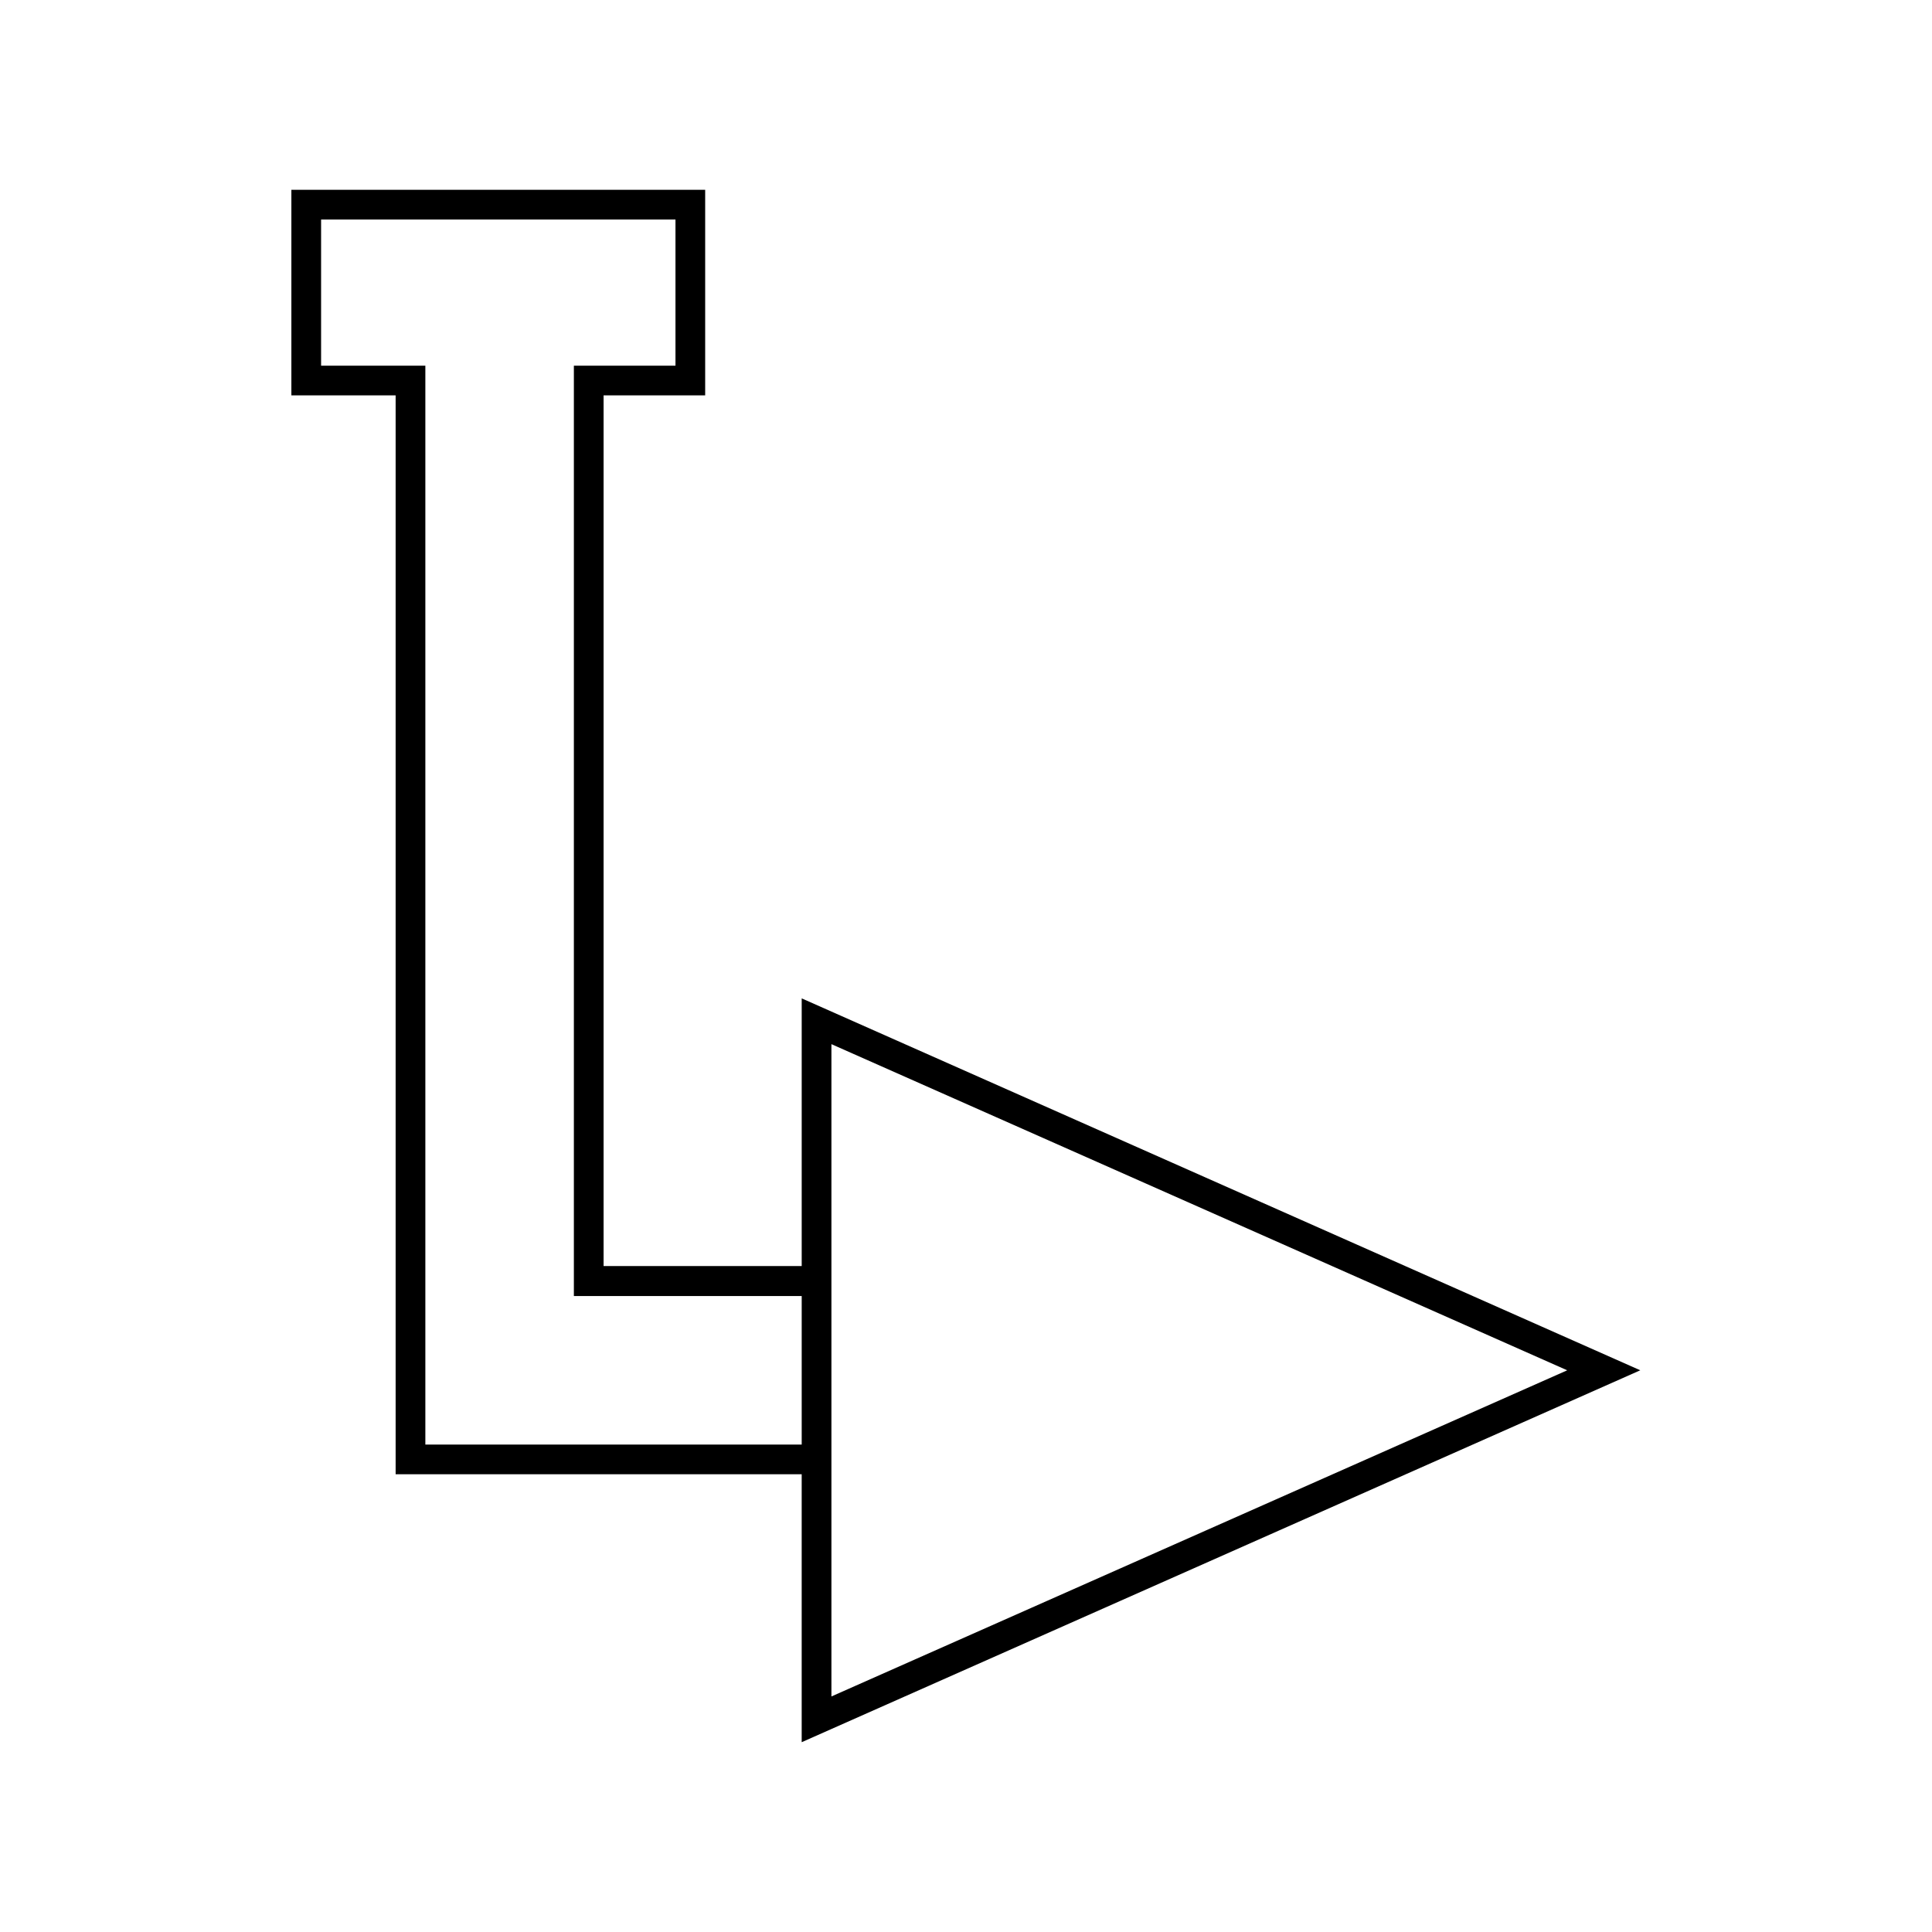
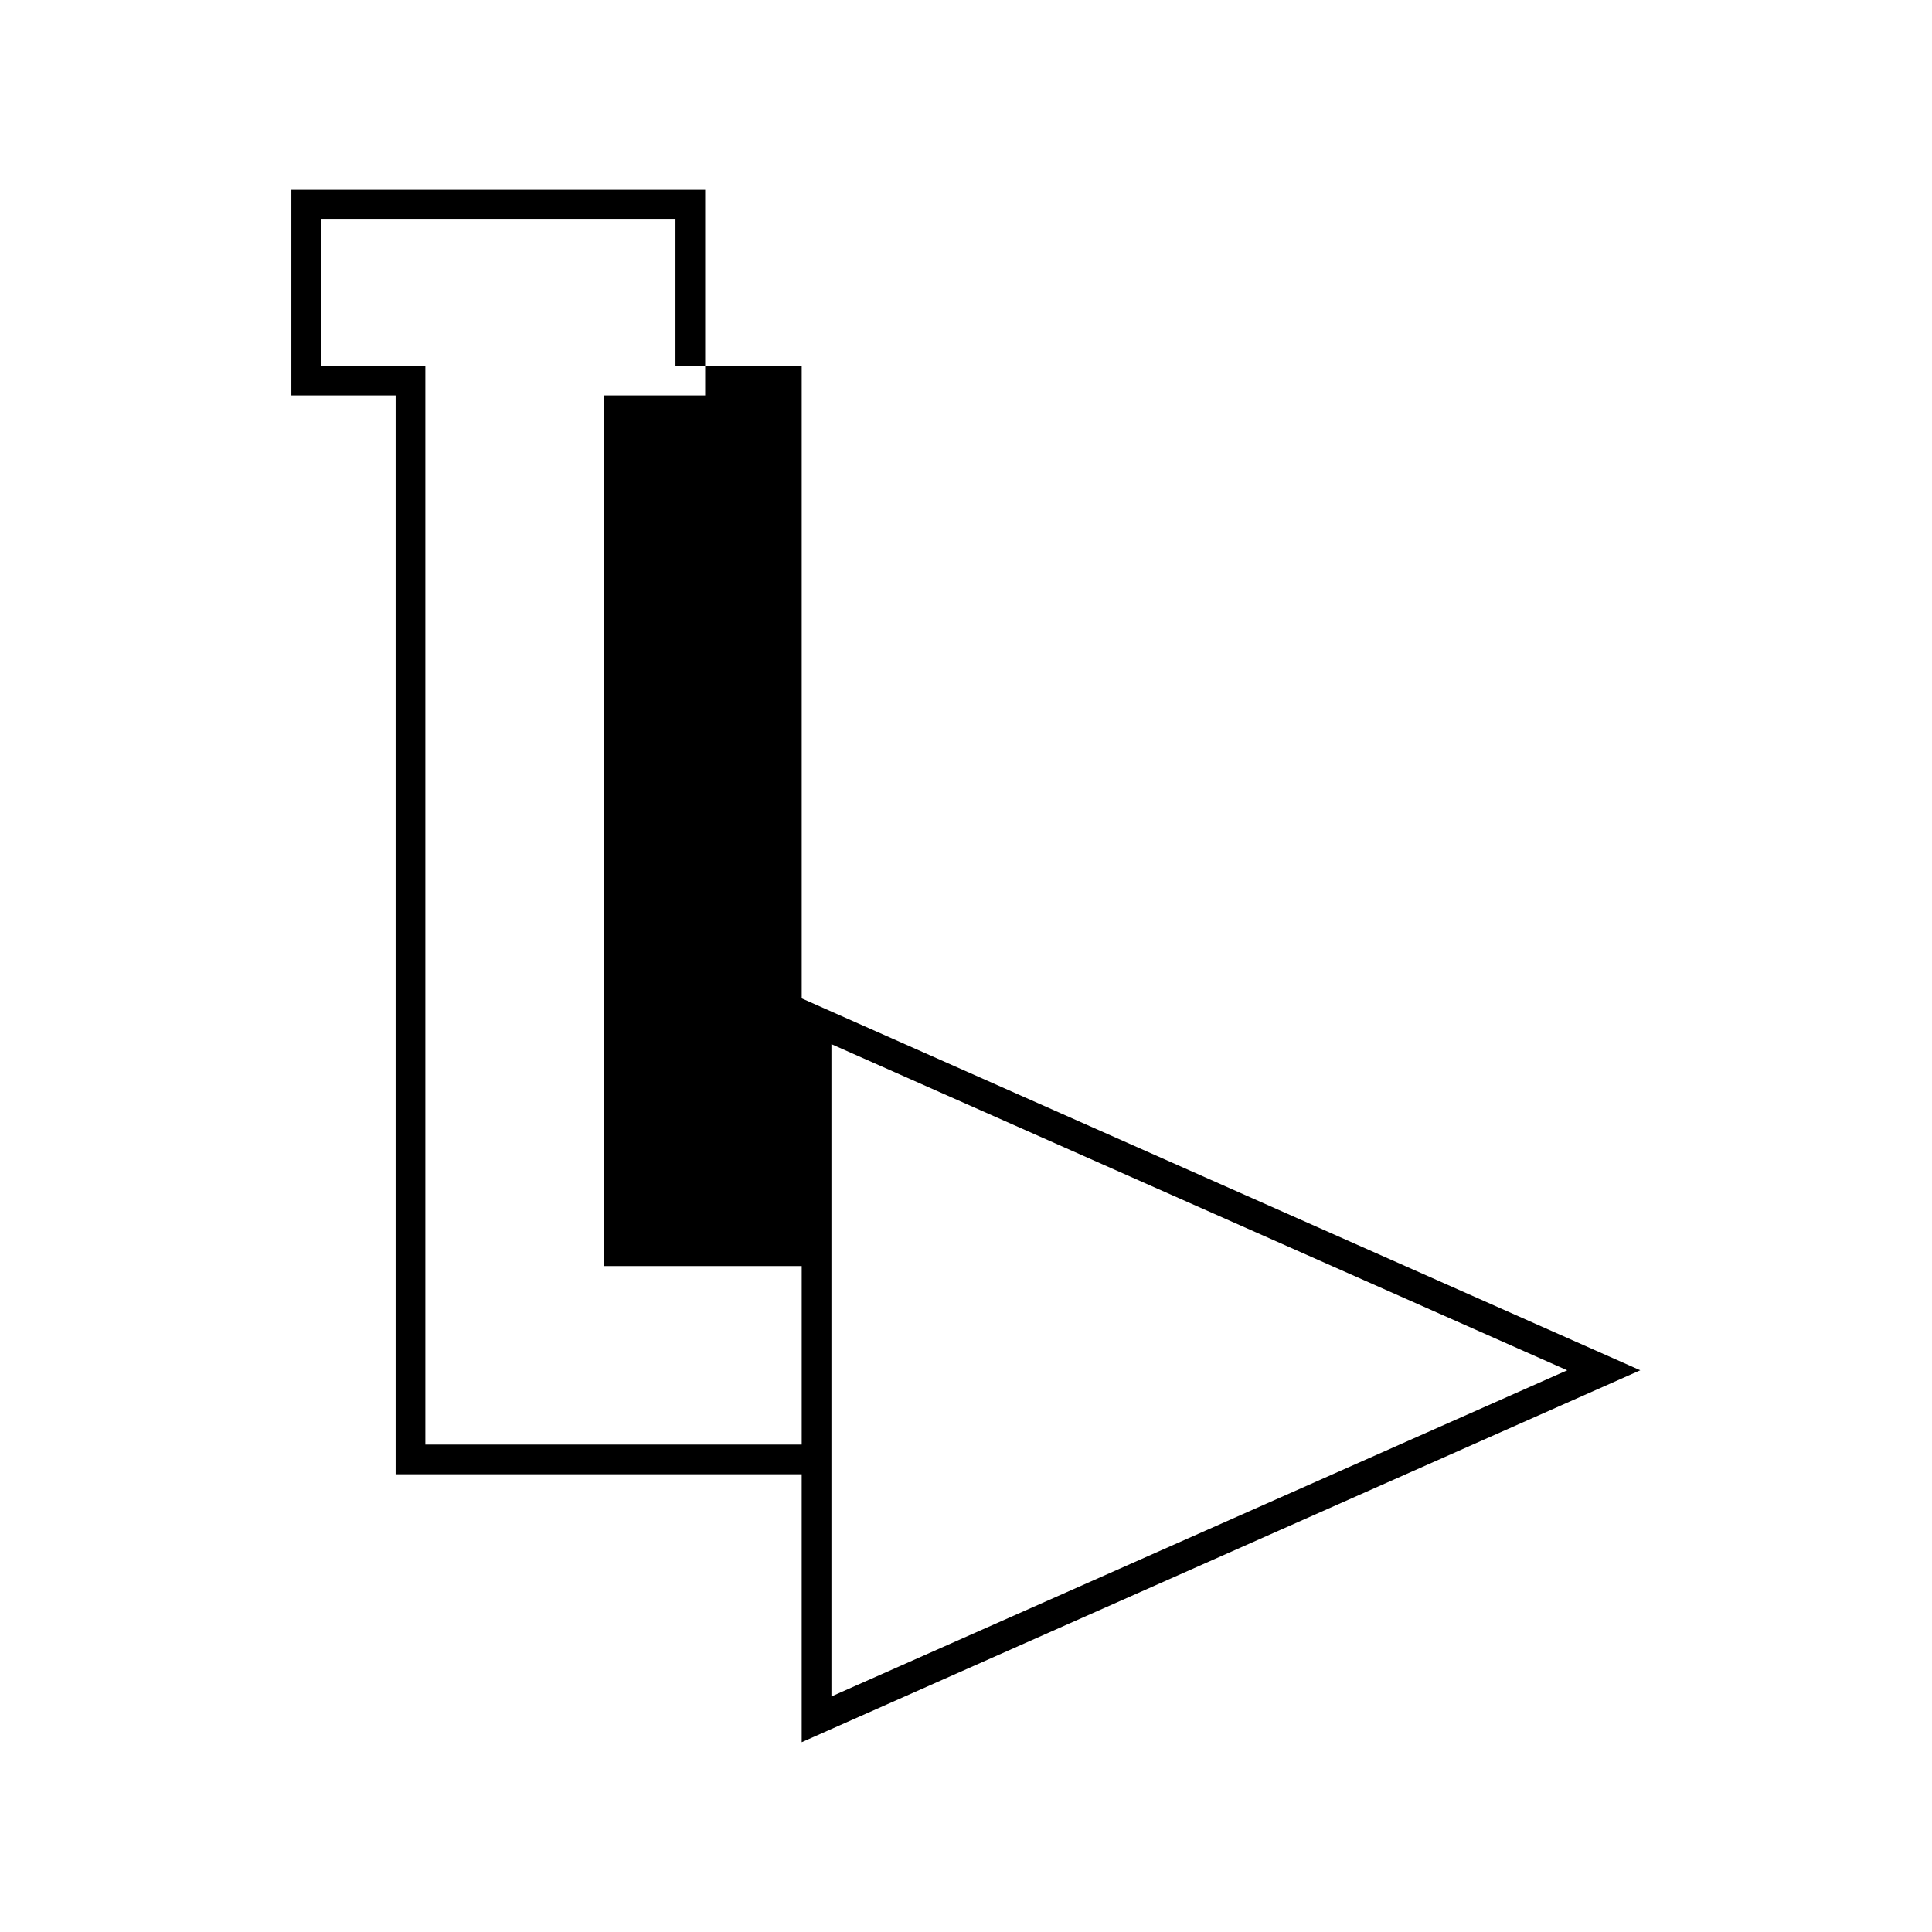
<svg xmlns="http://www.w3.org/2000/svg" fill="#000000" width="800px" height="800px" version="1.1" viewBox="144 144 512 512">
-   <path d="m356.46 408.58v70.93h-52.504v-230.73h26.922v-54.477h-109.66v54.473h27.629v285.91h107.61v71.012l222.23-98.559zm0 118.24h-99.738v-285.91h-27.629v-38.73h93.914v38.73h-26.926v246.55h60.379zm7.875 22.75v-128.86l194.99 86.434-194.99 86.434z" />
+   <path d="m356.46 408.58v70.93h-52.504v-230.73h26.922v-54.477h-109.66v54.473h27.629v285.91h107.61v71.012l222.23-98.559zm0 118.24h-99.738v-285.91h-27.629v-38.73h93.914v38.73h-26.926h60.379zm7.875 22.75v-128.86l194.99 86.434-194.99 86.434z" />
</svg>